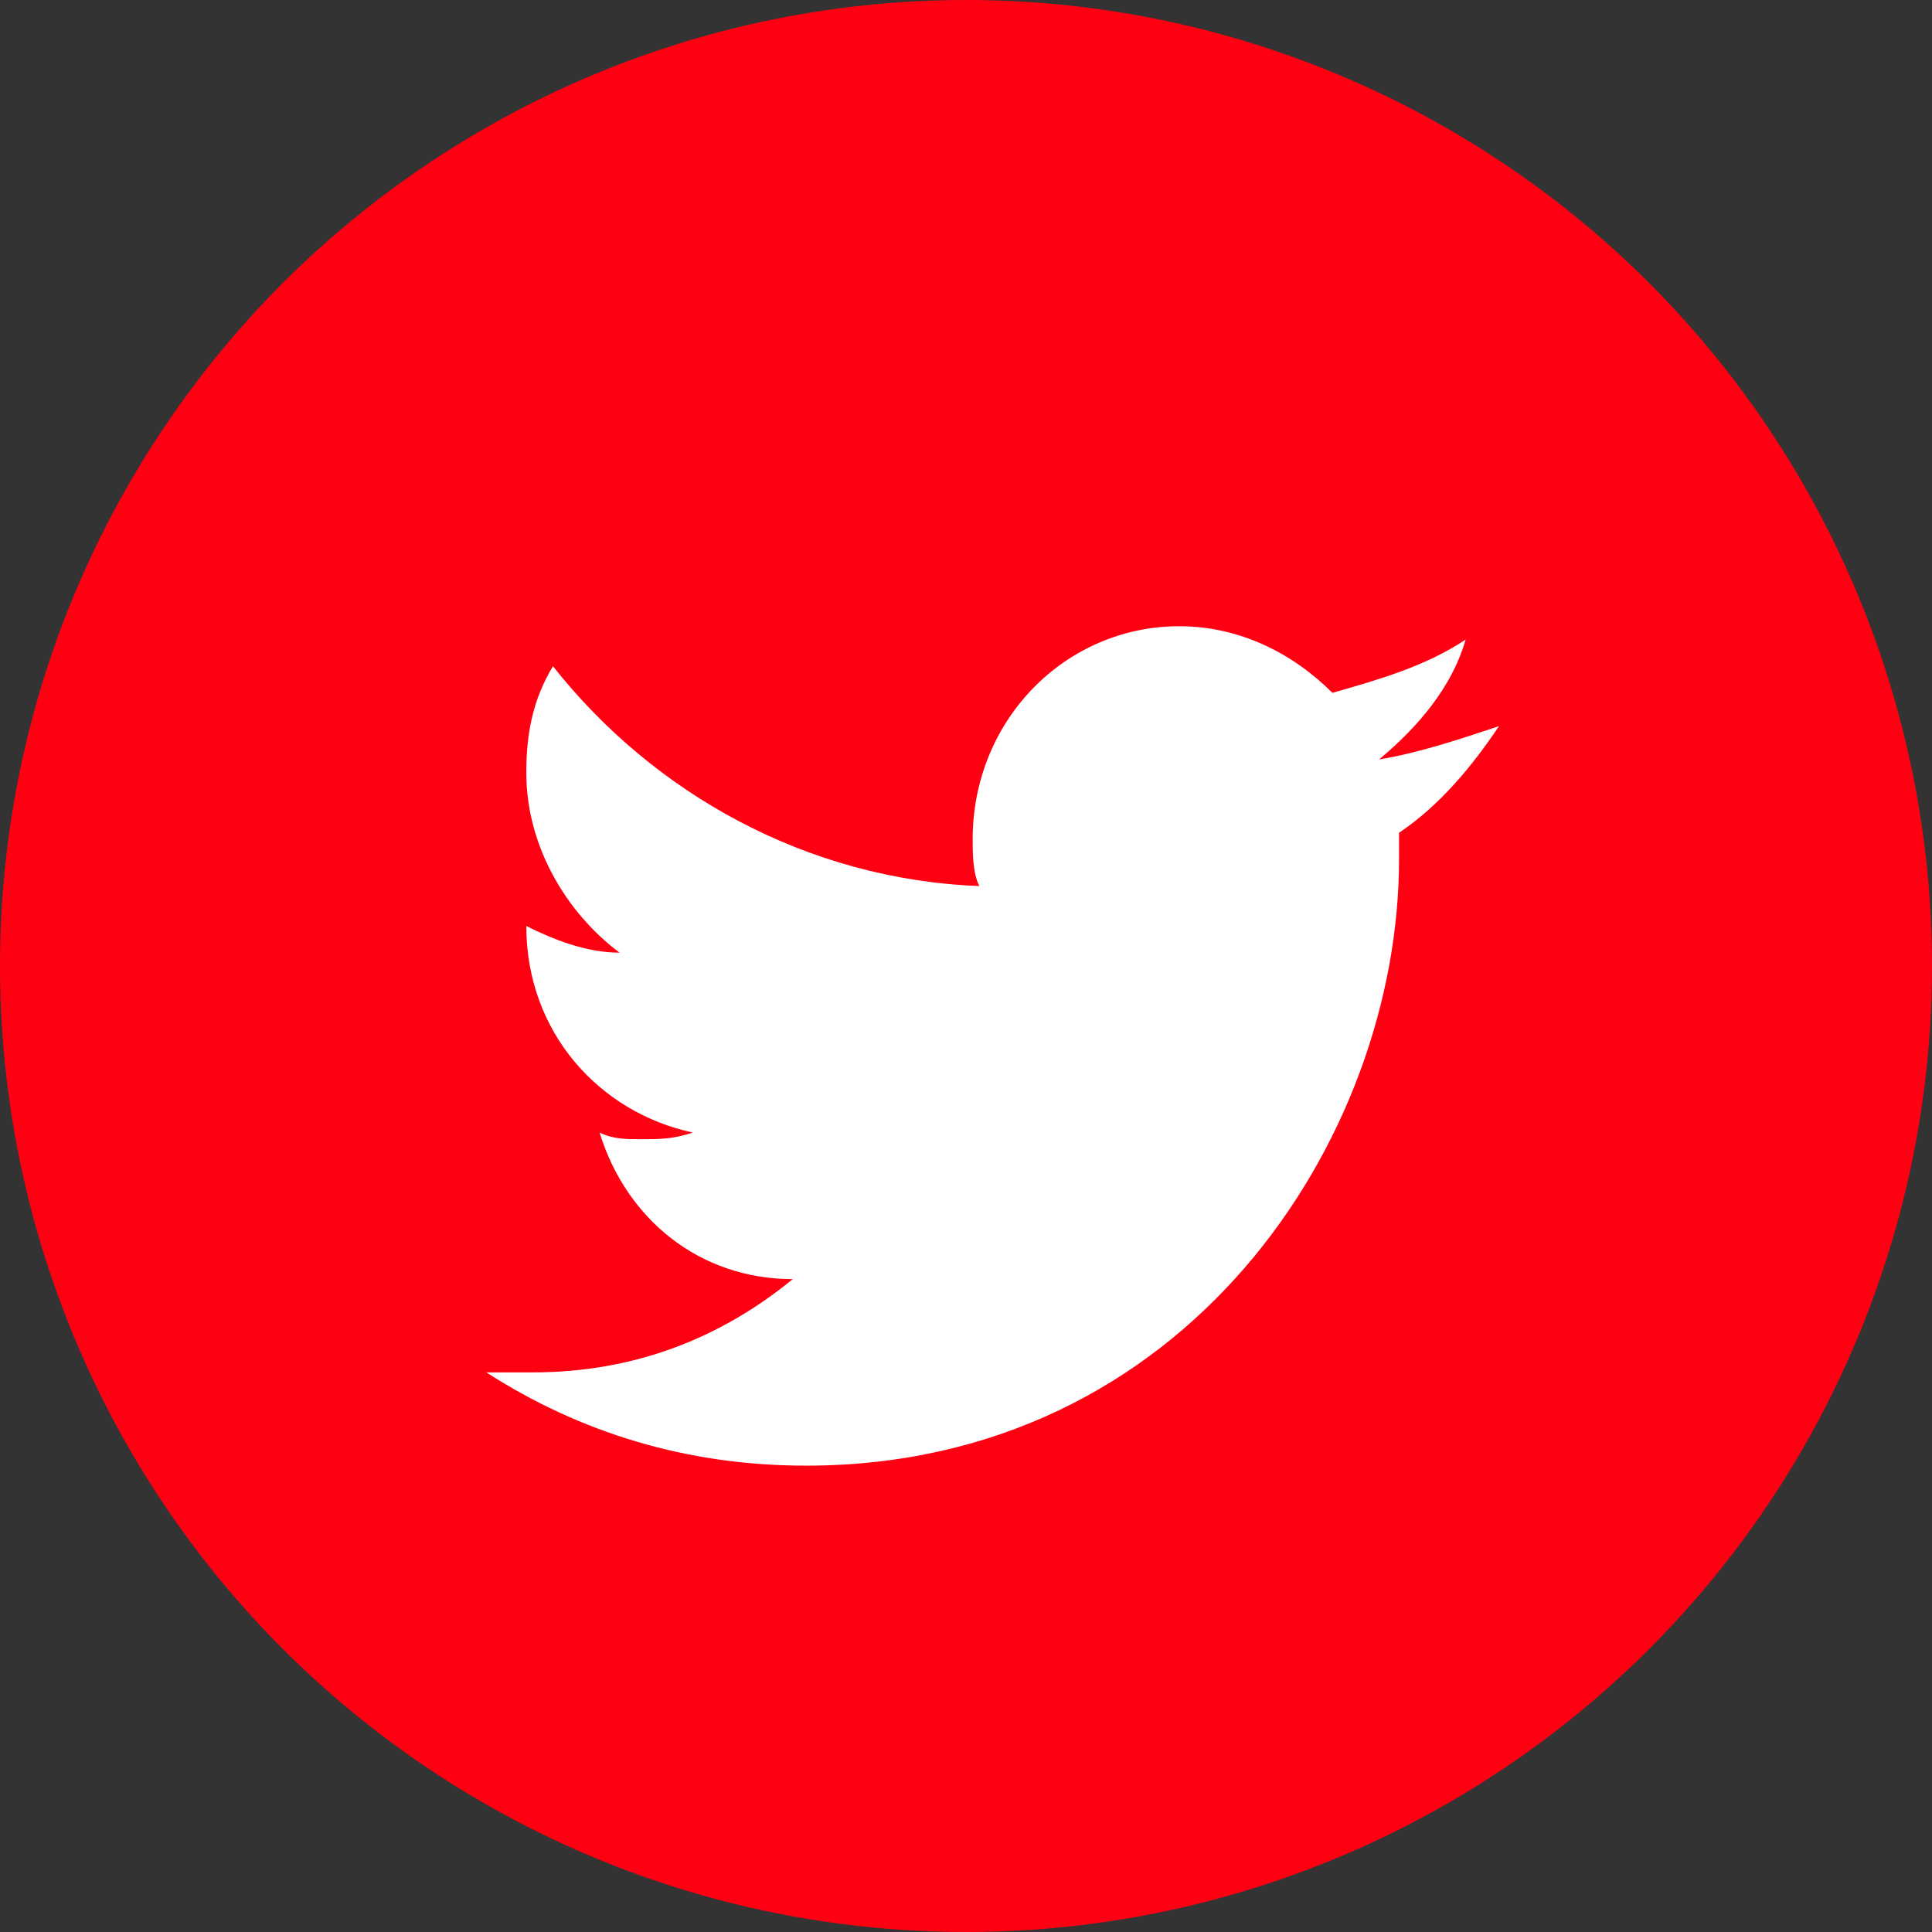
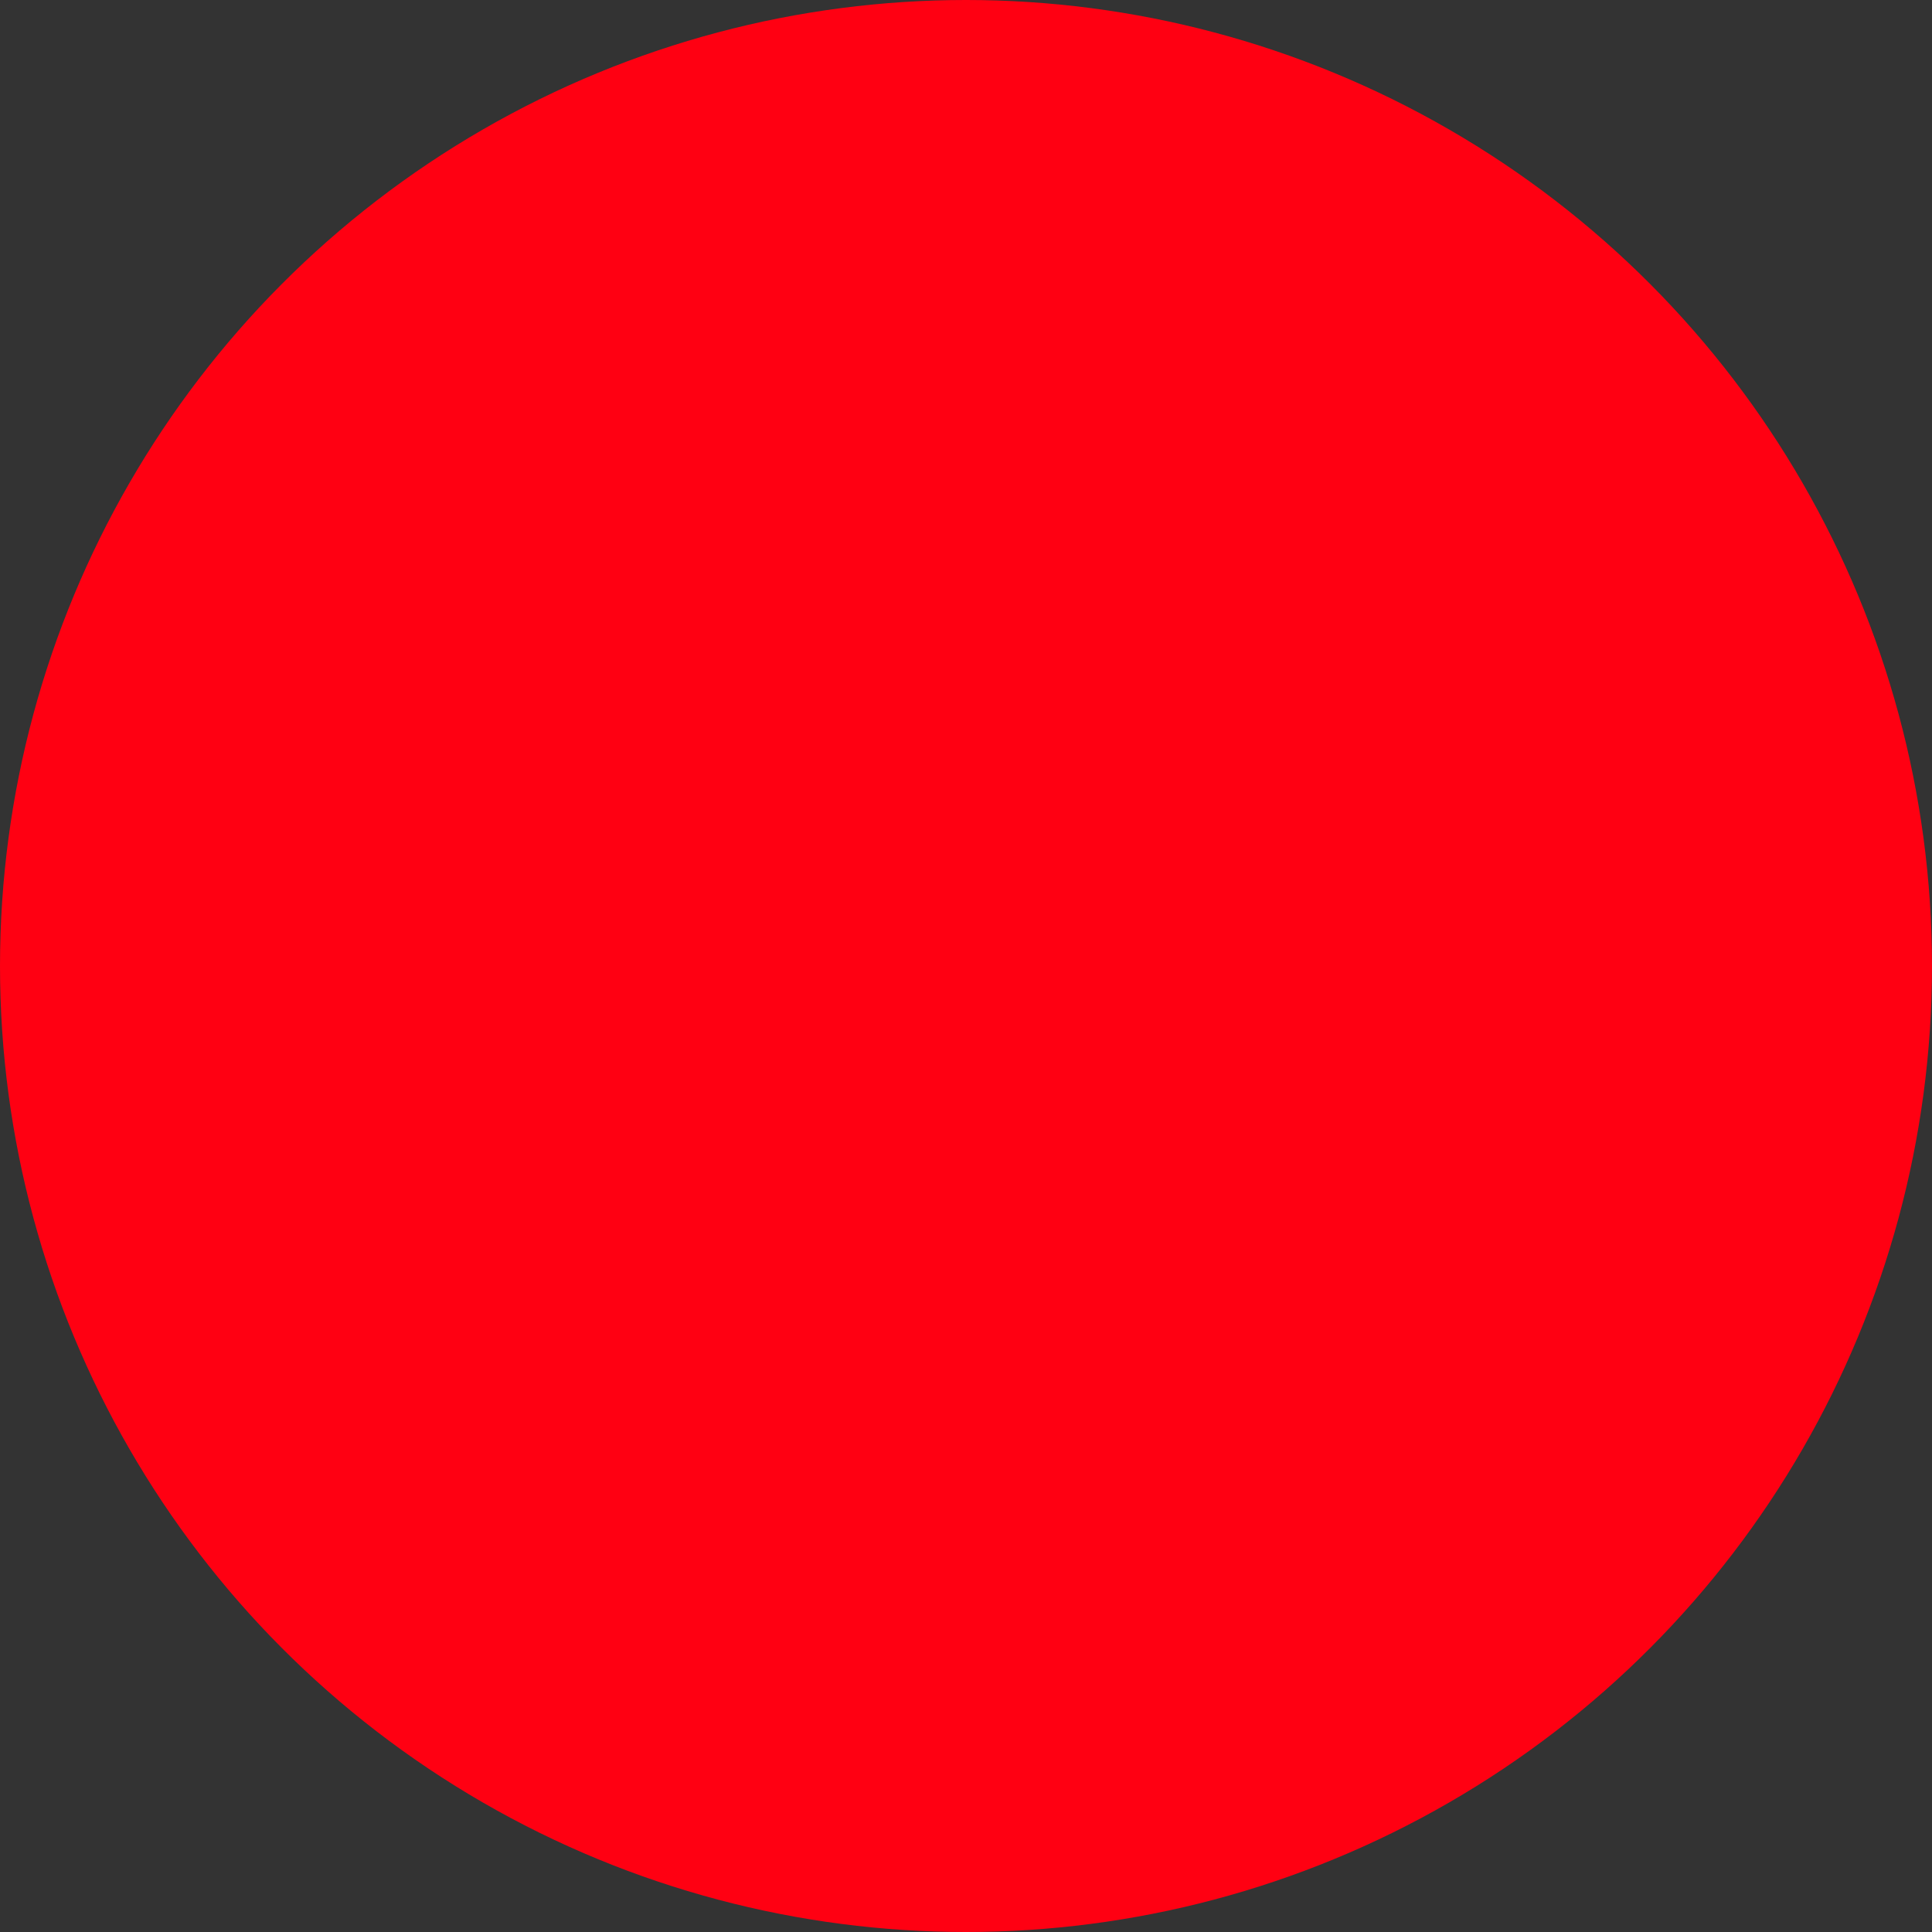
<svg xmlns="http://www.w3.org/2000/svg" version="1.1" id="Capa_1" x="0px" y="0px" viewBox="0 0 29 29" style="enable-background:new 0 0 29 29;" xml:space="preserve">
  <rect x="0" y="0" width="29" height="29" fill="#333333" stroke="none" />
  <style type="text/css">
	.st0{fill:#FF0012;}
	.st1{fill:#FFFFFF;}
</style>
  <circle id="Elipse_111" class="st0" cx="14.5" cy="14.5" r="14.5" />
-   <path id="Twitter" class="st1" d="M22,9.6c-0.6,0.4-1.3,0.6-2,0.8c-0.6-0.6-1.4-1-2.3-1c-1.7,0-3.1,1.4-3.1,3.2c0,0.2,0,0.5,0.1,0.7  c-2.6-0.1-4.9-1.4-6.4-3.3c-0.3,0.5-0.4,1-0.4,1.6c0,1.1,0.6,2.1,1.4,2.7c-0.5,0-1-0.2-1.4-0.4l0,0c0,1.6,1.1,2.8,2.5,3.1  c-0.3,0.1-0.5,0.1-0.8,0.1c-0.2,0-0.4,0-0.6-0.1c0.4,1.3,1.5,2.2,2.9,2.2c-1.1,0.9-2.4,1.4-3.9,1.4c-0.2,0-0.5,0-0.7,0  c1.4,0.9,3,1.4,4.8,1.4c5.7,0,8.9-4.9,8.9-9.1c0-0.1,0-0.3,0-0.4c0.6-0.4,1.1-1,1.5-1.6c-0.6,0.2-1.2,0.4-1.8,0.5  C21.3,10.9,21.8,10.3,22,9.6L22,9.6z" />
</svg>